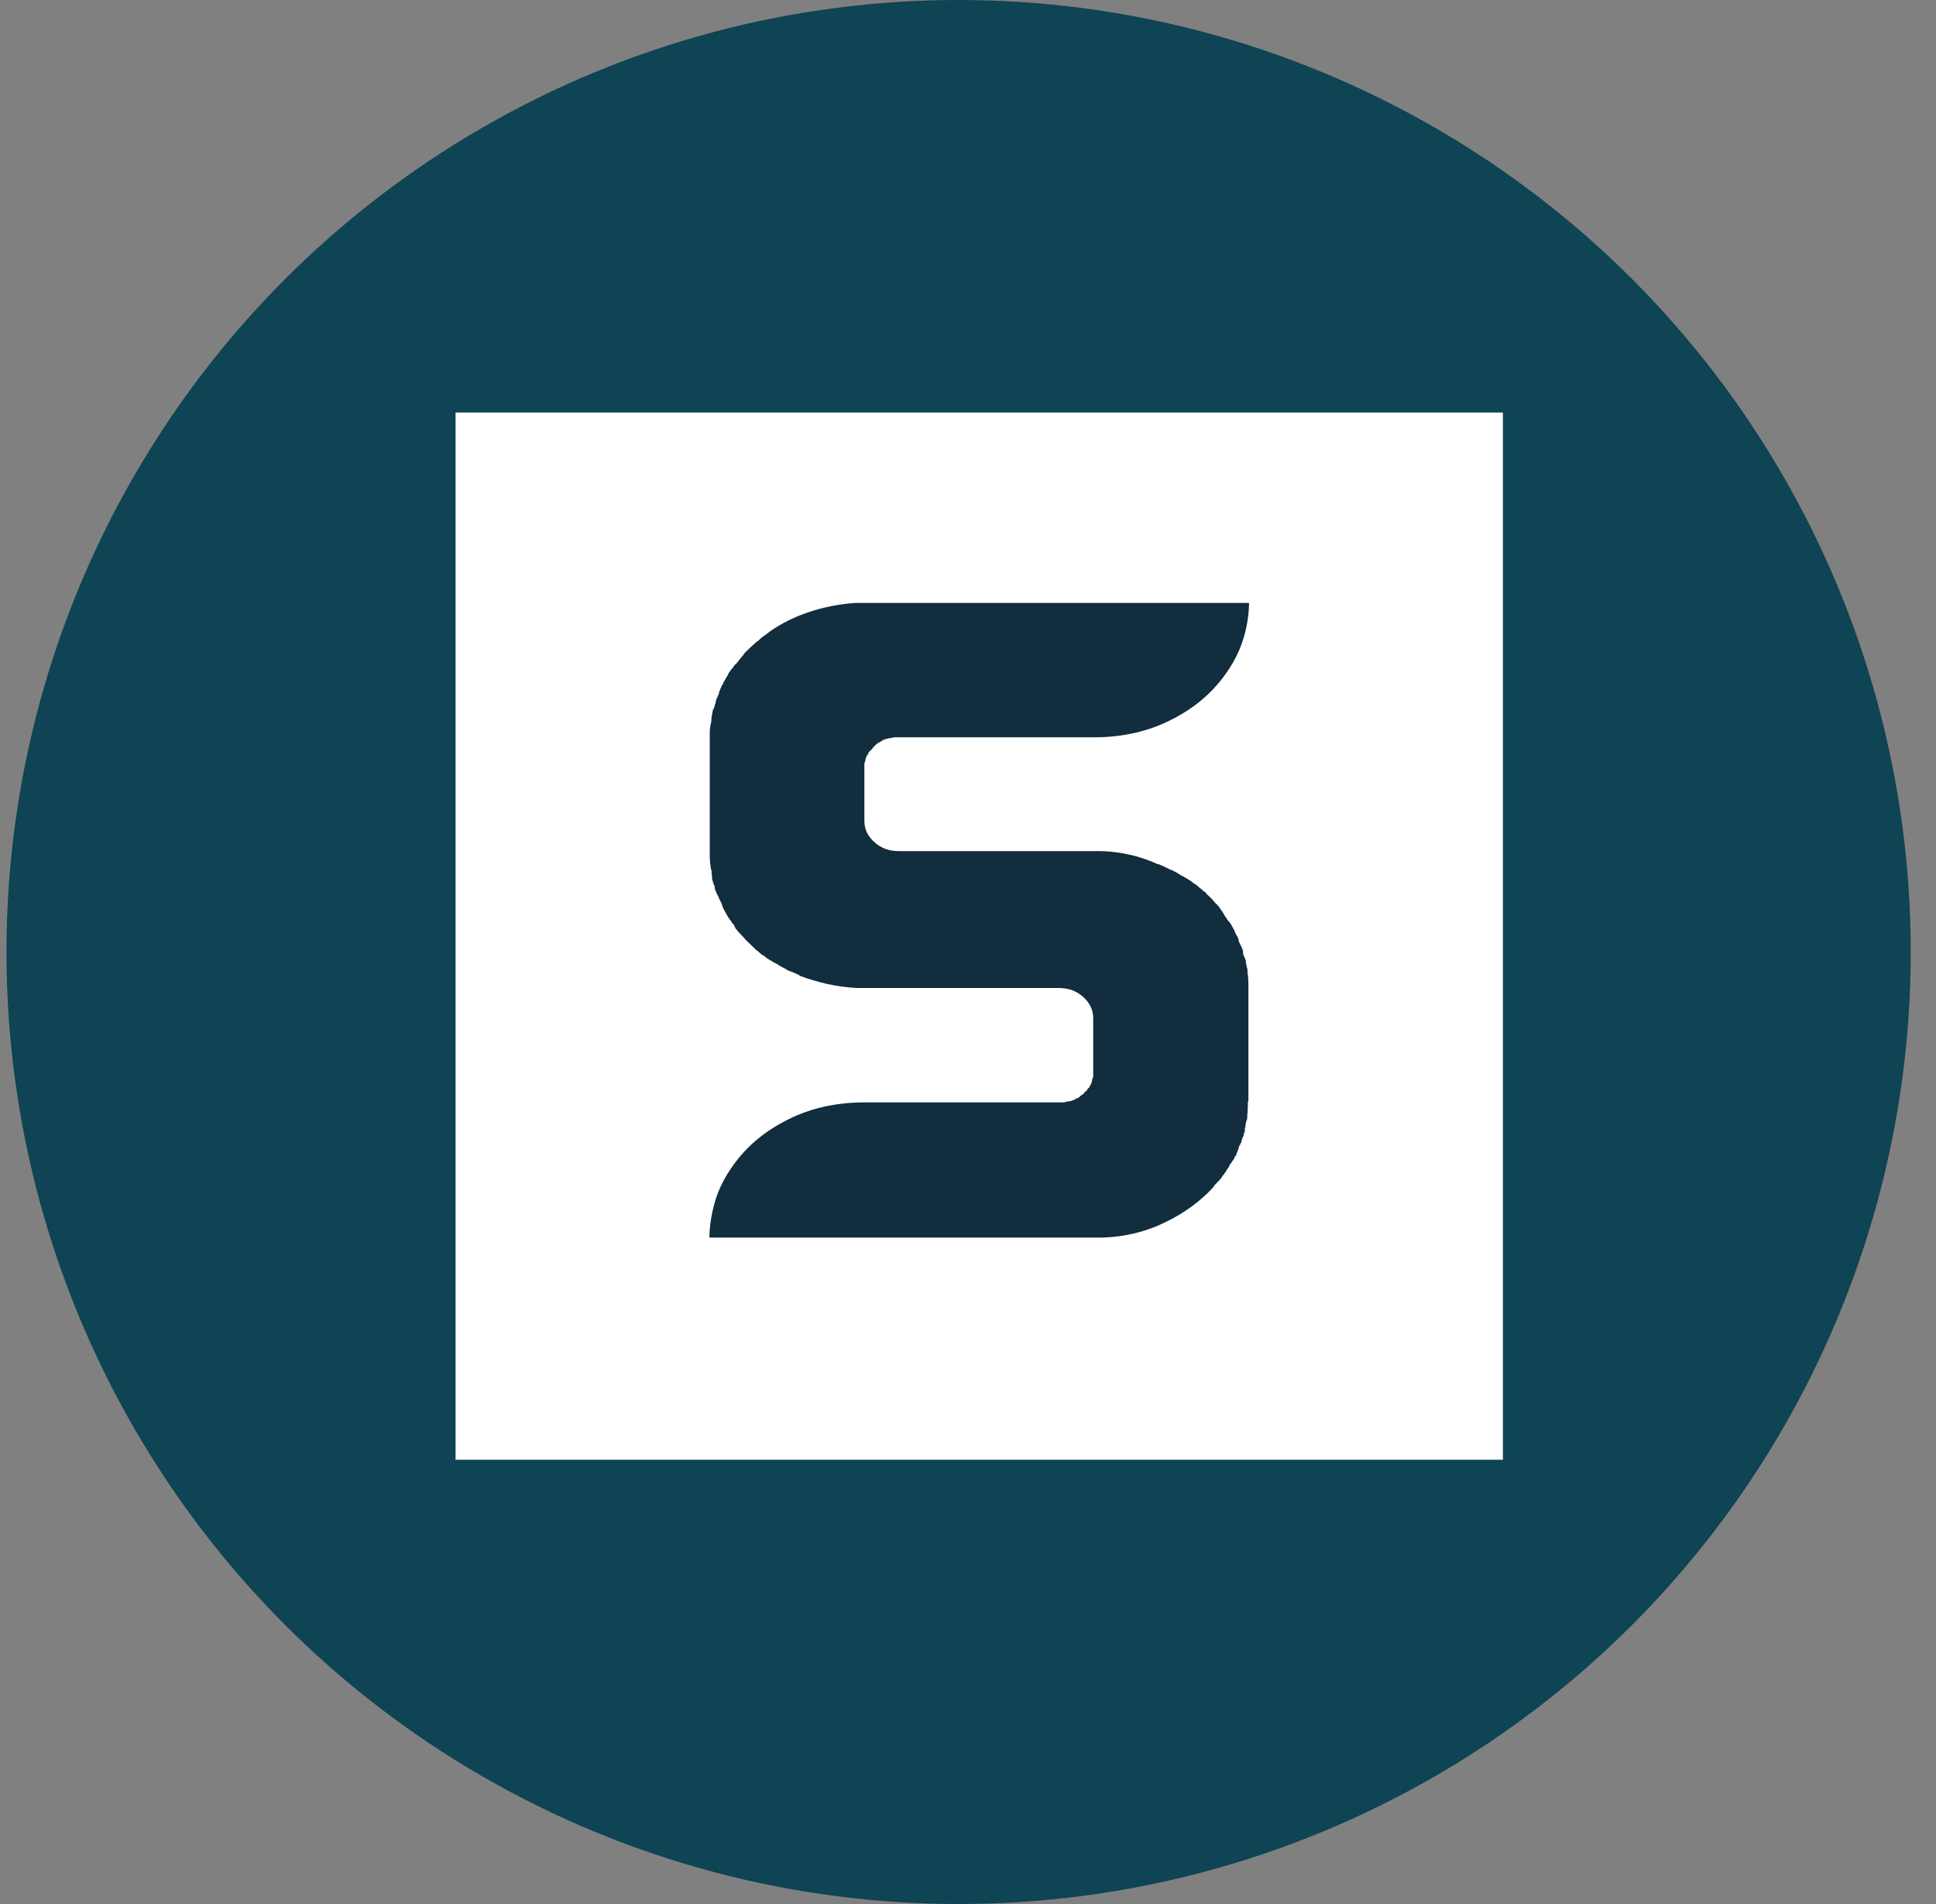
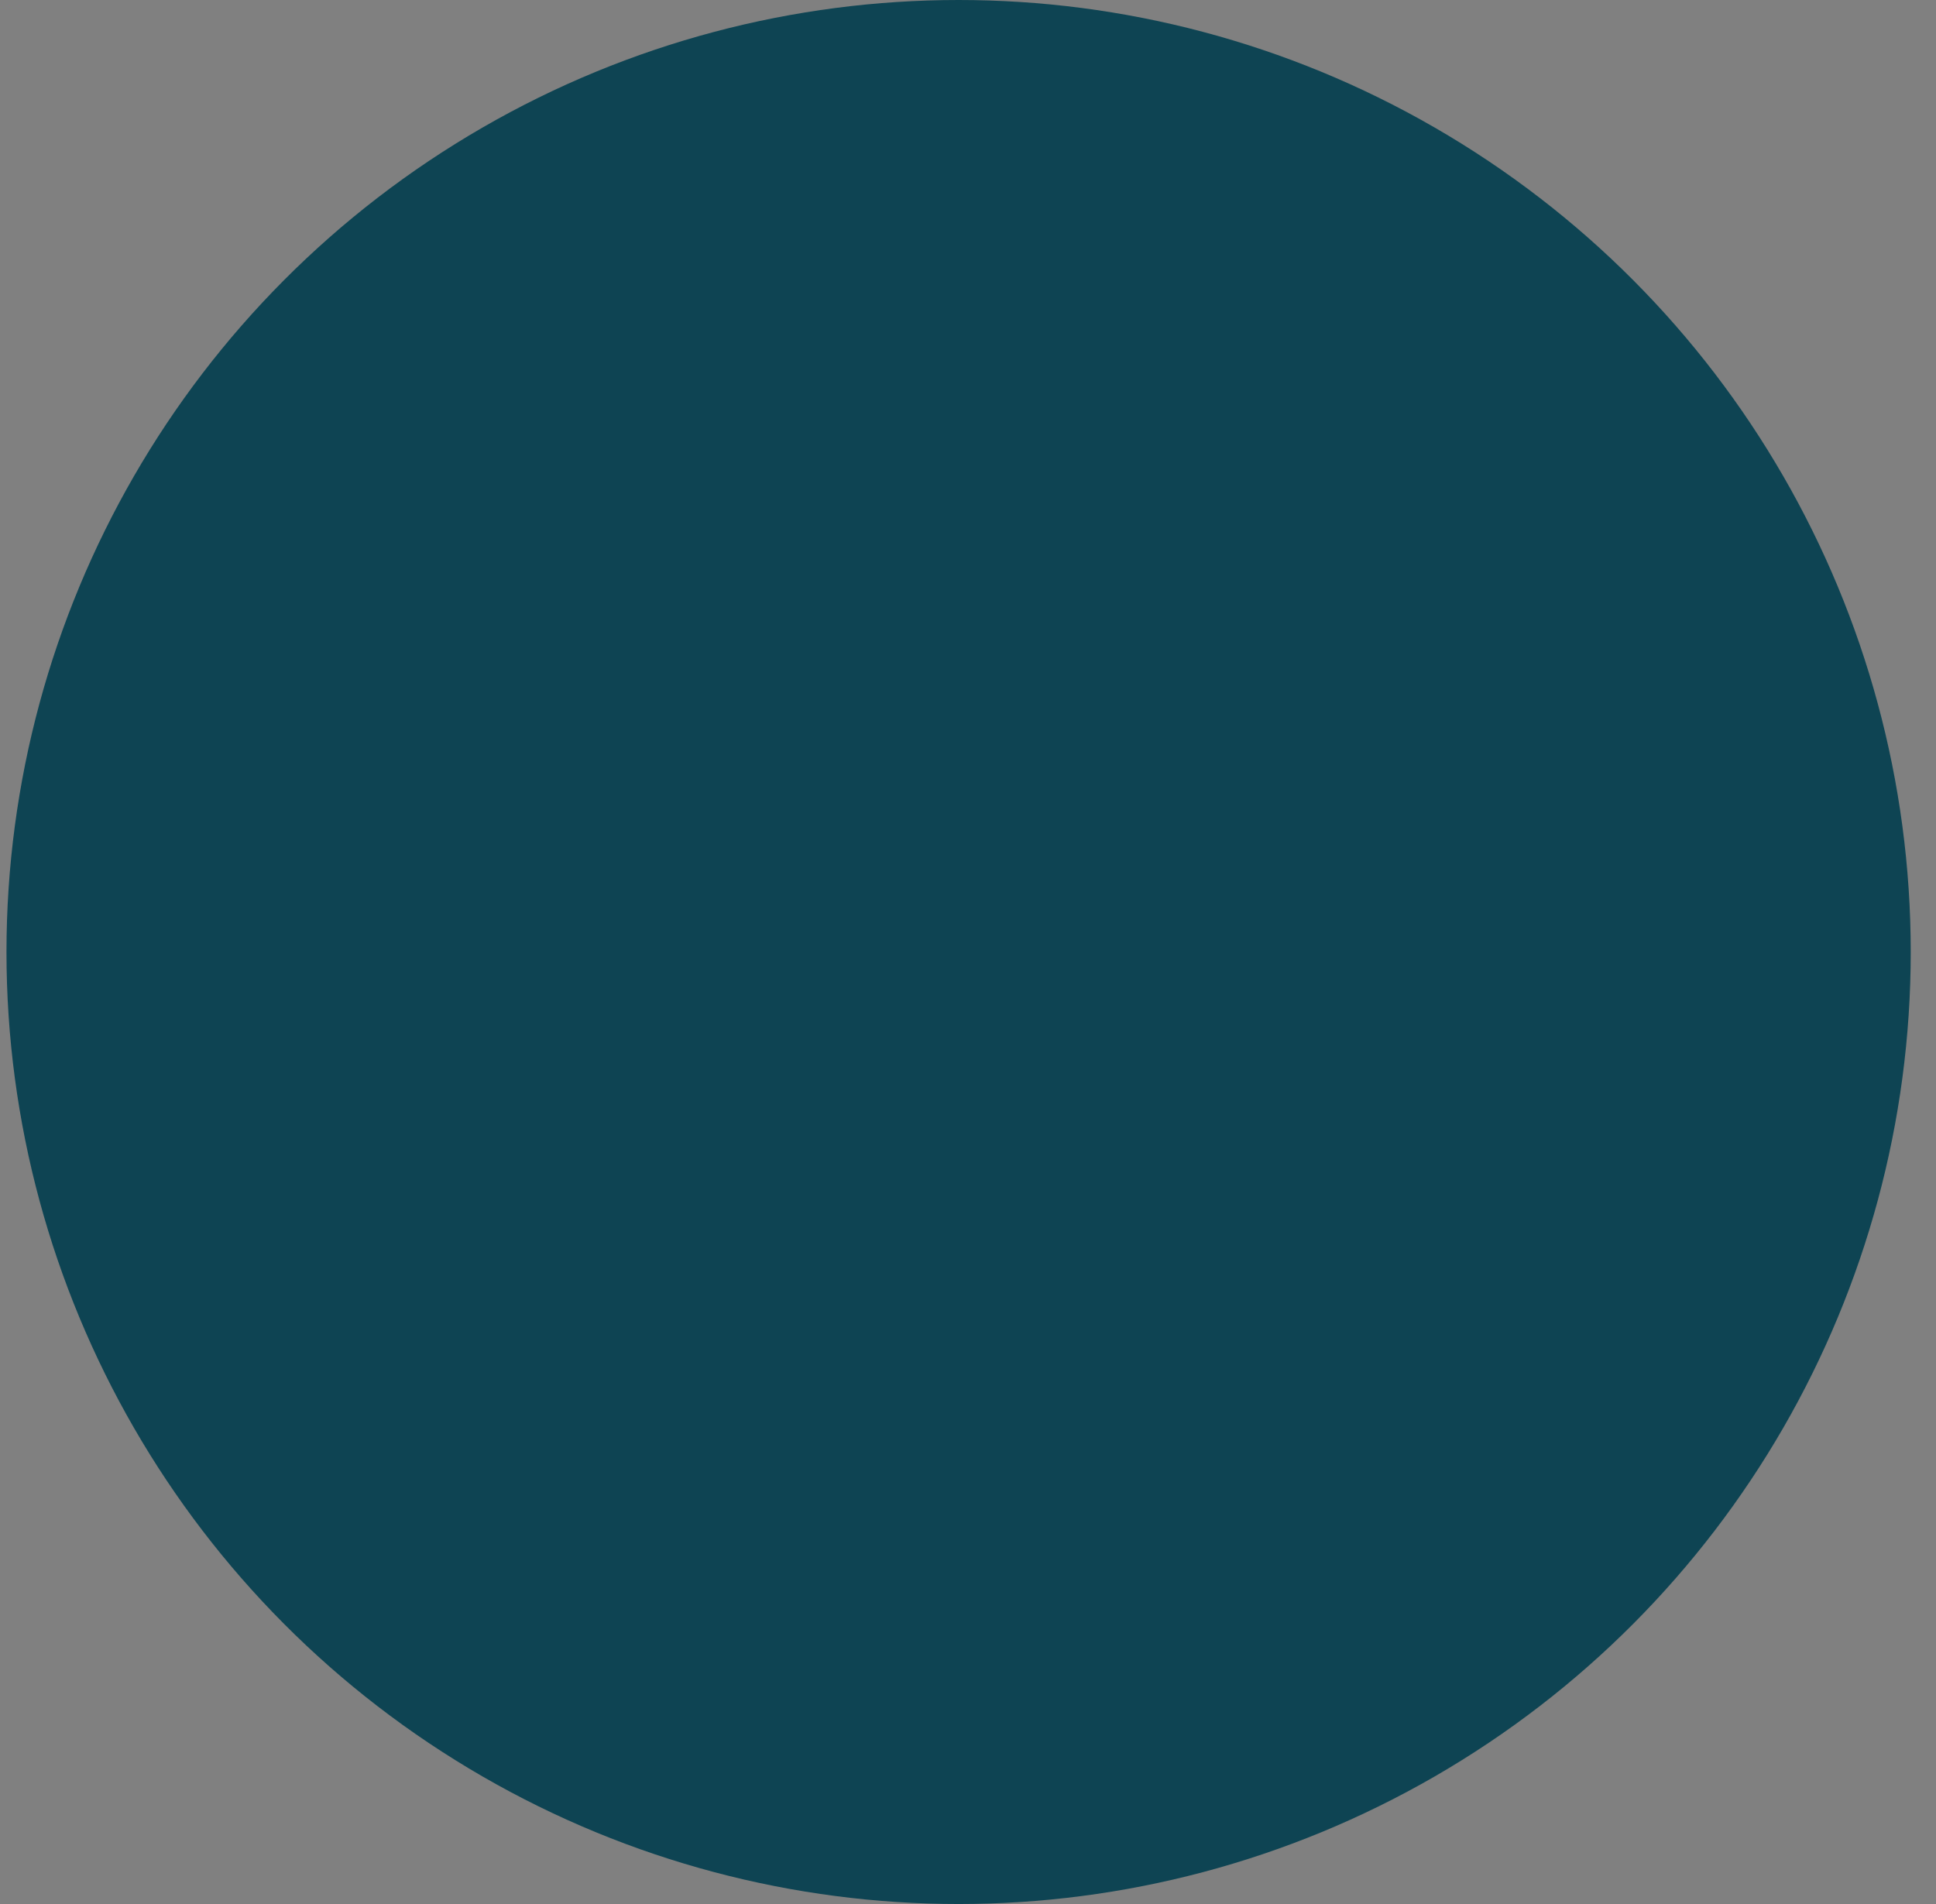
<svg xmlns="http://www.w3.org/2000/svg" width="61px" height="60px" viewBox="0 0 61 60" version="1.1">
  <rect x="0" y="0" width="61" height="60" fill="#808080" stroke="none" />
  <title>poplinks_icon_startups</title>
  <g id="Homepage-Update-1.17.2023" stroke="none" stroke-width="1" fill="none" fill-rule="evenodd">
    <g transform="translate(-1088, -431)" id="QUICK-LINKS">
      <g transform="translate(288.65, 431)">
        <g id="Startups" transform="translate(788.054, 0)">
          <g id="poplinks_icon_startups" transform="translate(11.5, 0)">
            <circle id="Oval-Copy-4" fill="#0E4453" cx="30" cy="30" r="30" />
            <g id="logo---SUPSA" transform="translate(14.15, 13)" fill-rule="nonzero">
-               <rect id="Rectangle" fill="#FFFFFF" x="0" y="0" width="33" height="33" />
-               <path d="M24.963,21.712 L24.963,21.793 L24.963,21.847 C24.963,21.937 24.953,22.009 24.953,22.063 C24.944,22.126 24.944,22.189 24.944,22.252 C24.906,22.351 24.888,22.431 24.888,22.485 C24.888,22.503 24.878,22.521 24.878,22.539 C24.869,22.557 24.869,22.575 24.869,22.593 L24.869,22.647 C24.869,22.665 24.86,22.683 24.841,22.701 C24.841,22.755 24.822,22.809 24.785,22.881 L24.785,22.908 C24.766,22.926 24.757,22.962 24.757,23.007 L24.729,23.034 C24.729,23.07 24.719,23.088 24.701,23.088 C24.663,23.222 24.626,23.321 24.598,23.375 L24.598,23.402 L24.57,23.429 C24.551,23.447 24.542,23.465 24.542,23.483 C24.542,23.501 24.532,23.519 24.514,23.537 L24.42,23.672 L24.392,23.699 L24.392,23.726 C24.373,23.744 24.364,23.762 24.364,23.78 C24.327,23.816 24.308,23.843 24.308,23.861 C24.289,23.879 24.28,23.897 24.271,23.915 C24.261,23.933 24.252,23.951 24.233,23.969 C24.215,24.004 24.186,24.04 24.149,24.067 L24.149,24.094 C24.093,24.166 24.018,24.247 23.906,24.355 L23.906,24.382 C23.887,24.382 23.878,24.391 23.878,24.409 C23.466,24.858 22.961,25.227 22.363,25.515 C21.765,25.811 21.11,25.973 20.399,26 L20.315,26 L20.072,26 L19.184,26 L17.921,26 L17.706,26 L15.219,26 L15.032,26 L12.862,26 L12.638,26 L12.61,26 L8,26 L8,25.874 C8.019,25.515 8.084,25.164 8.187,24.822 C8.29,24.481 8.449,24.166 8.645,23.87 C9.075,23.213 9.655,22.701 10.403,22.315 C11.142,21.928 11.974,21.739 12.881,21.739 L13.77,21.739 L13.854,21.739 L13.882,21.739 L13.985,21.739 L14.069,21.739 L14.172,21.739 L15.06,21.739 L15.247,21.739 L15.621,21.739 L17.36,21.739 L17.734,21.739 L17.949,21.739 L18.164,21.739 L18.81,21.739 L18.913,21.739 L18.997,21.739 L19.1,21.739 C19.174,21.739 19.221,21.73 19.259,21.712 L19.287,21.712 C19.305,21.712 19.324,21.712 19.343,21.703 C19.361,21.694 19.38,21.694 19.399,21.694 C19.417,21.676 19.446,21.667 19.483,21.667 C19.502,21.649 19.511,21.64 19.52,21.64 C19.53,21.64 19.539,21.631 19.558,21.613 C19.595,21.613 19.633,21.596 19.661,21.56 L19.689,21.533 C19.726,21.515 19.773,21.479 19.82,21.434 L19.82,21.407 C19.876,21.389 19.904,21.362 19.904,21.326 L19.96,21.272 L20.016,21.173 C20.016,21.155 20.025,21.137 20.044,21.119 C20.044,21.083 20.044,21.065 20.053,21.056 C20.063,21.047 20.063,21.029 20.063,20.993 L20.091,20.939 L20.091,20.787 L20.091,20.454 L20.091,20.04 L20.091,20.013 L20.091,19.861 L20.091,19.447 L20.091,19.088 C20.091,18.827 19.988,18.611 19.782,18.422 C19.576,18.234 19.324,18.135 19.015,18.135 L13.816,18.135 L12.881,18.135 L12.638,18.135 C12.32,18.117 12.012,18.072 11.712,18.009 C11.413,17.937 11.123,17.856 10.843,17.748 L10.815,17.721 C10.74,17.685 10.618,17.631 10.441,17.569 C10.441,17.551 10.431,17.542 10.413,17.542 C10.338,17.506 10.282,17.47 10.226,17.443 C10.169,17.407 10.123,17.371 10.067,17.344 C10.048,17.344 10.029,17.335 10.01,17.317 C9.954,17.281 9.908,17.254 9.861,17.227 C9.814,17.2 9.777,17.173 9.739,17.137 C9.721,17.119 9.702,17.11 9.683,17.101 C9.664,17.092 9.646,17.083 9.627,17.065 C9.59,17.029 9.552,17.002 9.524,16.975 C9.487,16.948 9.449,16.921 9.421,16.885 L9.318,16.787 L9.16,16.634 L9.131,16.607 C9.094,16.553 9.029,16.49 8.944,16.4 C8.907,16.364 8.879,16.328 8.86,16.301 C8.823,16.265 8.804,16.229 8.795,16.202 C8.785,16.166 8.767,16.13 8.729,16.103 C8.711,16.085 8.701,16.067 8.692,16.049 C8.683,16.031 8.673,16.013 8.655,15.996 C8.58,15.897 8.542,15.825 8.524,15.789 L8.439,15.636 C8.421,15.6 8.411,15.564 8.402,15.537 C8.393,15.501 8.383,15.465 8.365,15.438 C8.327,15.366 8.299,15.312 8.281,15.258 C8.243,15.187 8.215,15.133 8.196,15.079 C8.178,15.043 8.168,15.007 8.168,14.98 C8.168,14.944 8.159,14.908 8.14,14.881 C8.122,14.845 8.112,14.818 8.112,14.8 C8.112,14.782 8.103,14.755 8.084,14.719 C8.084,14.665 8.084,14.62 8.075,14.575 C8.065,14.53 8.065,14.485 8.065,14.431 C8.047,14.396 8.037,14.351 8.037,14.306 C8.019,14.216 8.009,14.09 8.009,13.919 L8.009,13.892 L8.009,13.38 L8.009,12.607 L8.009,12.22 L8.009,11.987 L8.009,10.8 L8.009,10.288 L8.009,10.207 L8.009,10.153 C8.009,10.063 8.009,9.991 8.019,9.937 C8.028,9.874 8.037,9.811 8.056,9.748 C8.056,9.658 8.075,9.533 8.112,9.362 C8.131,9.344 8.14,9.326 8.14,9.308 C8.159,9.272 8.168,9.245 8.168,9.227 C8.168,9.209 8.178,9.182 8.196,9.146 L8.196,9.092 C8.215,9.074 8.224,9.038 8.224,8.993 L8.252,8.993 L8.252,8.966 C8.252,8.93 8.262,8.912 8.281,8.912 C8.299,8.813 8.337,8.715 8.383,8.625 L8.383,8.598 C8.402,8.598 8.411,8.589 8.411,8.571 C8.43,8.553 8.439,8.535 8.439,8.517 C8.439,8.499 8.449,8.481 8.468,8.463 L8.552,8.31 L8.58,8.283 L8.58,8.256 C8.598,8.238 8.608,8.22 8.608,8.202 C8.645,8.166 8.664,8.139 8.664,8.121 C8.701,8.085 8.729,8.049 8.748,8.022 C8.767,7.987 8.795,7.951 8.832,7.924 L8.86,7.897 C8.935,7.798 9.001,7.708 9.075,7.636 L9.075,7.609 C9.094,7.609 9.103,7.6 9.103,7.582 L9.29,7.402 C9.393,7.303 9.487,7.222 9.562,7.169 L9.646,7.088 C9.749,7.016 9.833,6.962 9.889,6.908 C10.263,6.647 10.674,6.44 11.133,6.288 C11.591,6.135 12.077,6.036 12.591,6 L12.675,6 L12.919,6 L13.807,6 L15.088,6 L15.275,6 L17.762,6 L17.977,6 L20.119,6 L20.362,6 L20.39,6 L25,6 L25,6.099 C24.963,6.854 24.748,7.519 24.355,8.103 C23.925,8.76 23.345,9.272 22.597,9.658 C21.858,10.045 21.026,10.234 20.119,10.234 L19.23,10.234 L19.146,10.234 L19.09,10.234 L18.987,10.234 L18.903,10.234 L18.8,10.234 L17.94,10.234 L17.725,10.234 L17.351,10.234 L15.612,10.234 L15.238,10.234 L15.051,10.234 L14.807,10.234 L14.162,10.234 L14.059,10.234 L13.975,10.234 L13.872,10.234 C13.798,10.234 13.751,10.243 13.713,10.261 L13.685,10.261 C13.667,10.261 13.648,10.261 13.629,10.27 C13.611,10.279 13.592,10.279 13.573,10.279 C13.554,10.297 13.526,10.306 13.489,10.306 C13.47,10.324 13.461,10.333 13.452,10.333 C13.442,10.333 13.433,10.342 13.414,10.36 L13.311,10.413 L13.283,10.44 C13.246,10.458 13.227,10.476 13.218,10.494 C13.208,10.512 13.19,10.53 13.152,10.548 L13.152,10.575 L13.068,10.656 L13.012,10.71 C13.012,10.746 12.993,10.782 12.956,10.809 C12.956,10.845 12.947,10.863 12.928,10.863 C12.928,10.899 12.919,10.917 12.919,10.926 C12.909,10.935 12.909,10.953 12.909,10.989 C12.909,11.007 12.9,11.025 12.881,11.043 L12.881,11.196 L12.881,11.222 L12.881,11.528 L12.881,11.942 L12.881,11.969 L12.881,12.148 L12.881,12.535 L12.881,12.867 C12.881,13.128 12.984,13.344 13.19,13.533 C13.395,13.721 13.648,13.82 13.957,13.82 L19.156,13.82 L20.091,13.82 L20.119,13.82 L20.334,13.82 C20.96,13.838 21.559,13.973 22.129,14.234 L22.157,14.234 C22.279,14.288 22.41,14.342 22.531,14.413 L22.559,14.413 C22.634,14.449 22.69,14.485 22.746,14.512 C22.803,14.548 22.849,14.584 22.905,14.611 C22.924,14.611 22.943,14.62 22.961,14.638 C23.018,14.674 23.064,14.701 23.111,14.728 C23.158,14.755 23.195,14.782 23.233,14.818 C23.251,14.836 23.27,14.845 23.289,14.854 C23.307,14.863 23.326,14.872 23.345,14.89 C23.382,14.926 23.42,14.953 23.448,14.98 C23.485,15.007 23.523,15.034 23.551,15.07 C23.569,15.088 23.588,15.097 23.607,15.106 C23.625,15.115 23.644,15.133 23.663,15.169 L23.822,15.321 L23.85,15.348 C23.887,15.402 23.943,15.465 24.037,15.555 C24.056,15.573 24.065,15.591 24.074,15.609 C24.084,15.627 24.093,15.645 24.112,15.663 C24.168,15.735 24.205,15.798 24.243,15.87 C24.261,15.888 24.289,15.933 24.327,15.996 C24.383,16.049 24.42,16.103 24.458,16.175 L24.542,16.328 C24.561,16.4 24.598,16.463 24.645,16.535 C24.663,16.571 24.673,16.598 24.673,16.625 C24.673,16.652 24.682,16.679 24.701,16.715 C24.738,16.787 24.766,16.84 24.785,16.894 C24.804,16.93 24.813,16.966 24.813,17.011 C24.813,17.056 24.822,17.092 24.841,17.128 C24.86,17.164 24.869,17.182 24.869,17.191 C24.869,17.2 24.878,17.218 24.897,17.254 C24.897,17.326 24.916,17.425 24.953,17.56 L24.953,17.658 C24.972,17.748 24.981,17.883 24.981,18.072 L24.981,18.584 L24.981,19.357 L24.981,19.951 L24.981,21.712 L24.963,21.712 Z" id="Path" fill="#112D3E" />
-             </g>
+               </g>
          </g>
        </g>
      </g>
    </g>
  </g>
</svg>